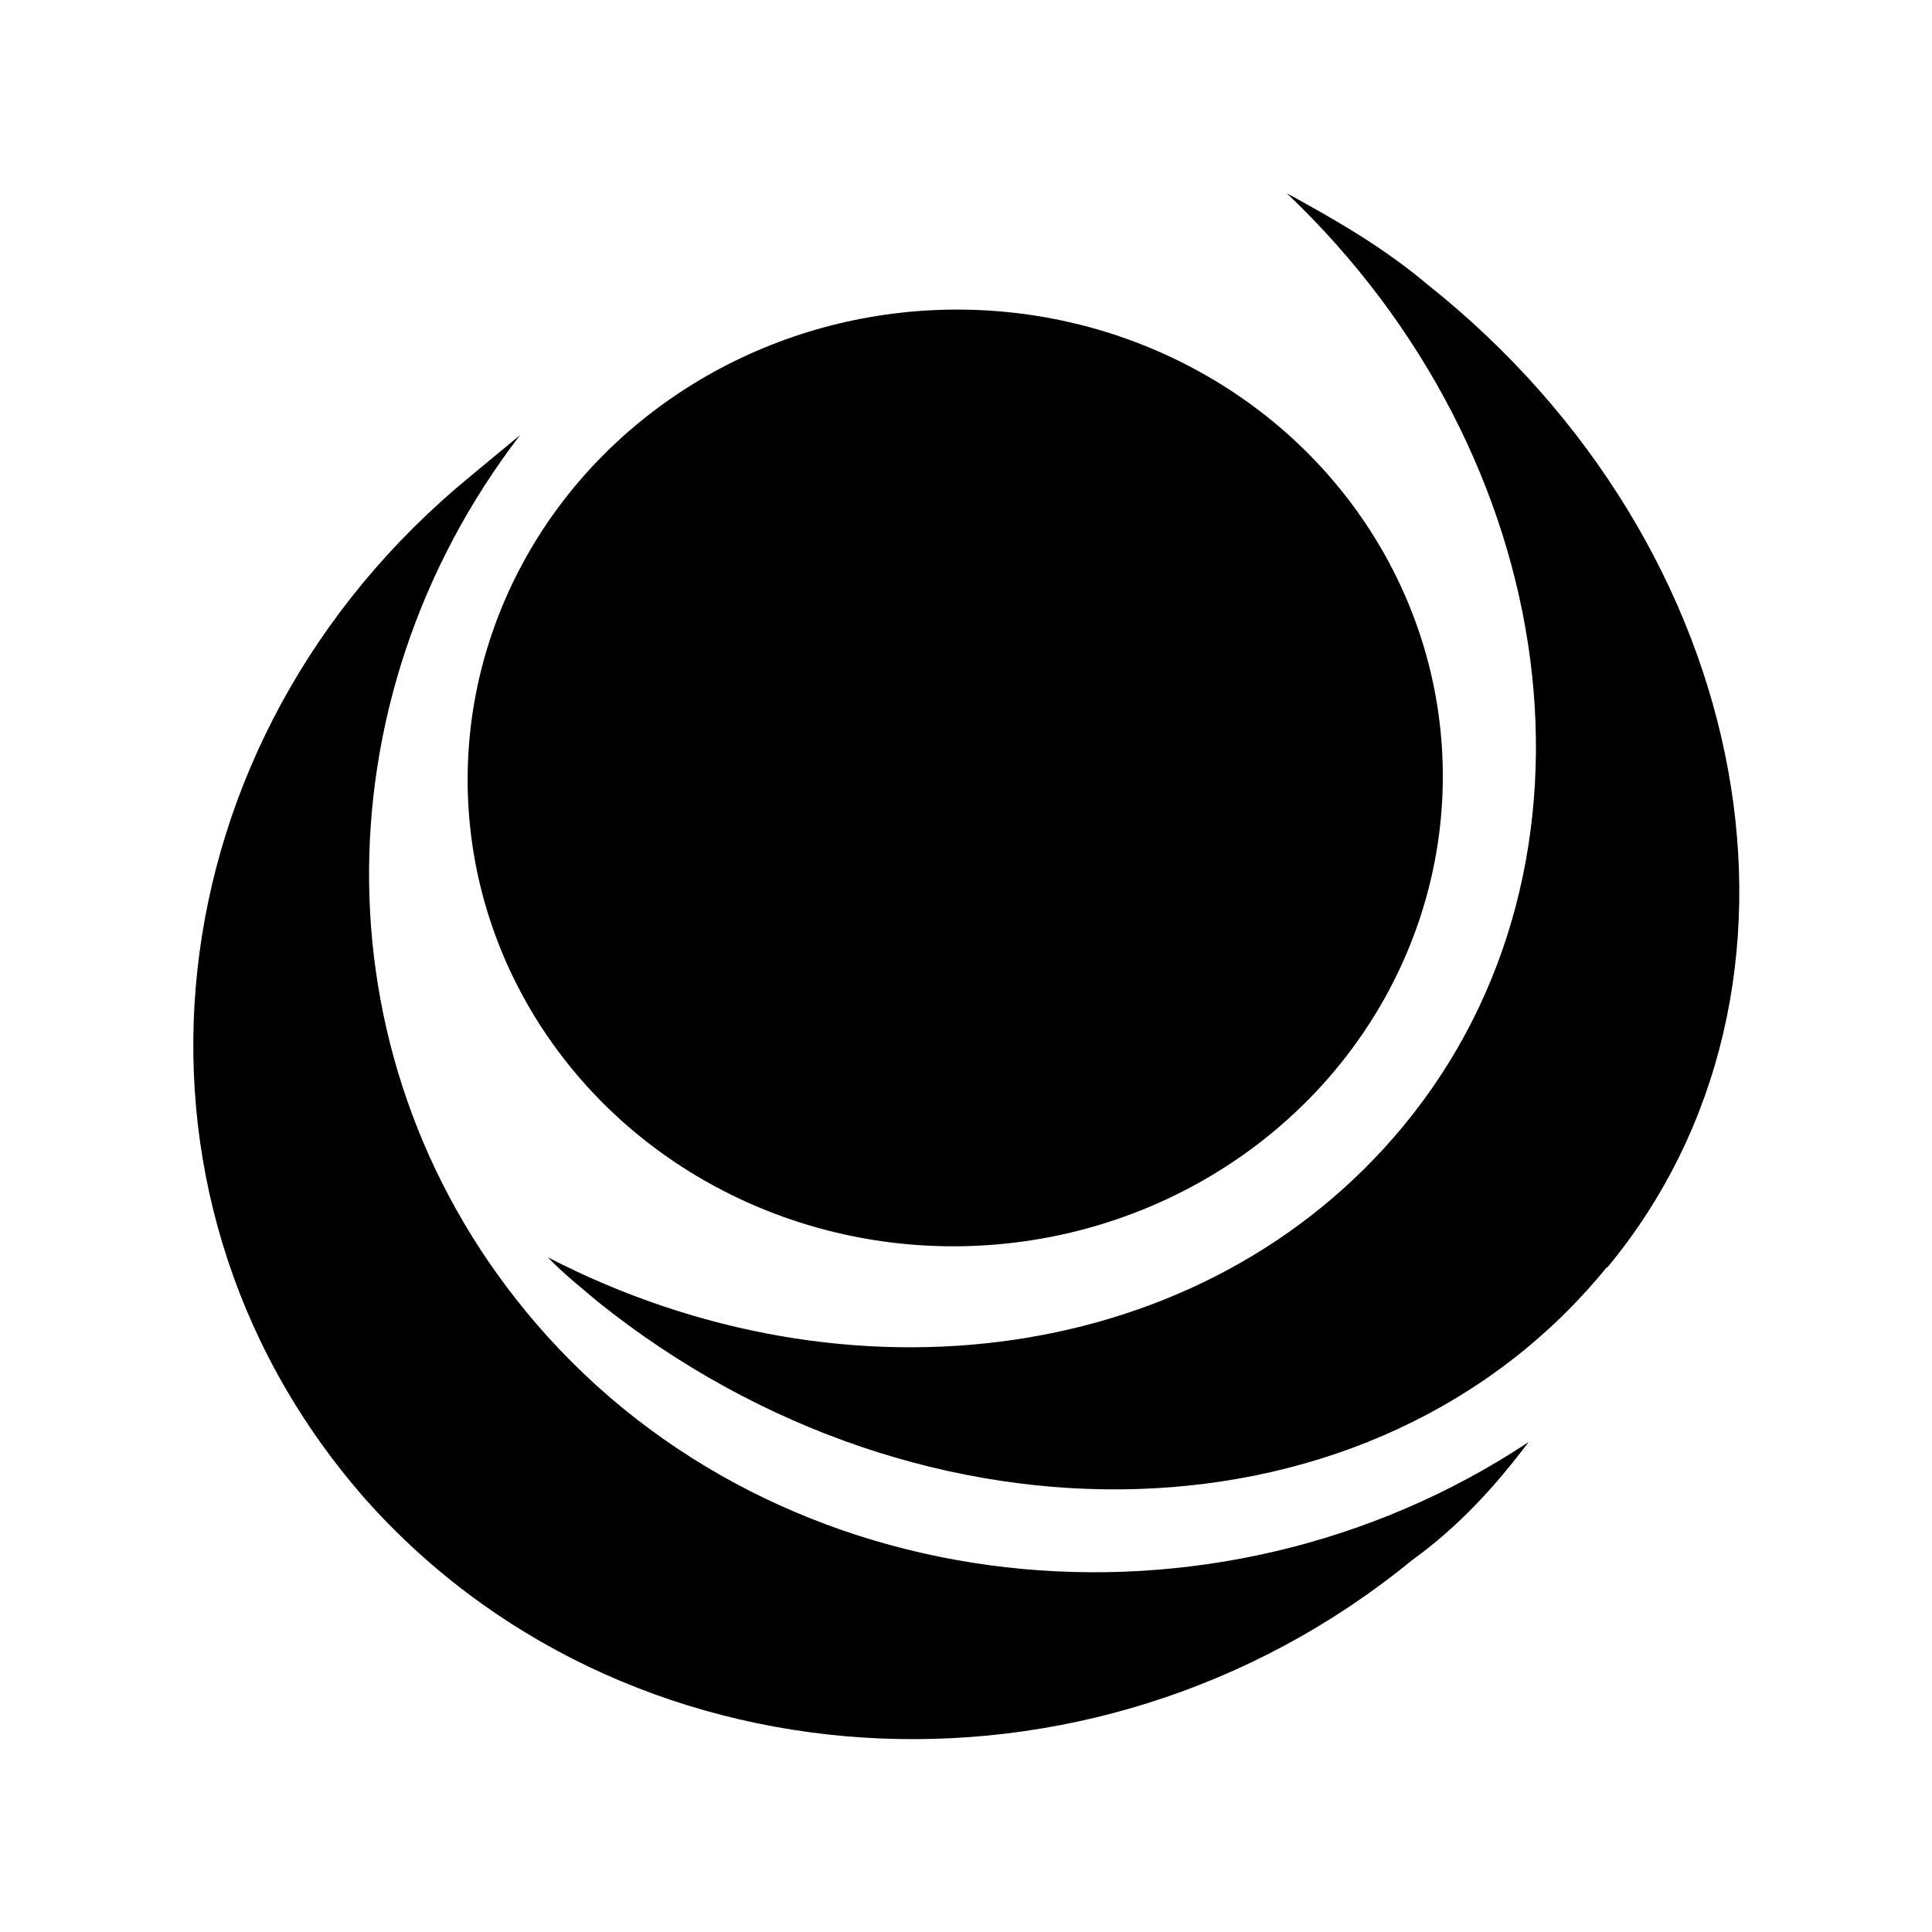
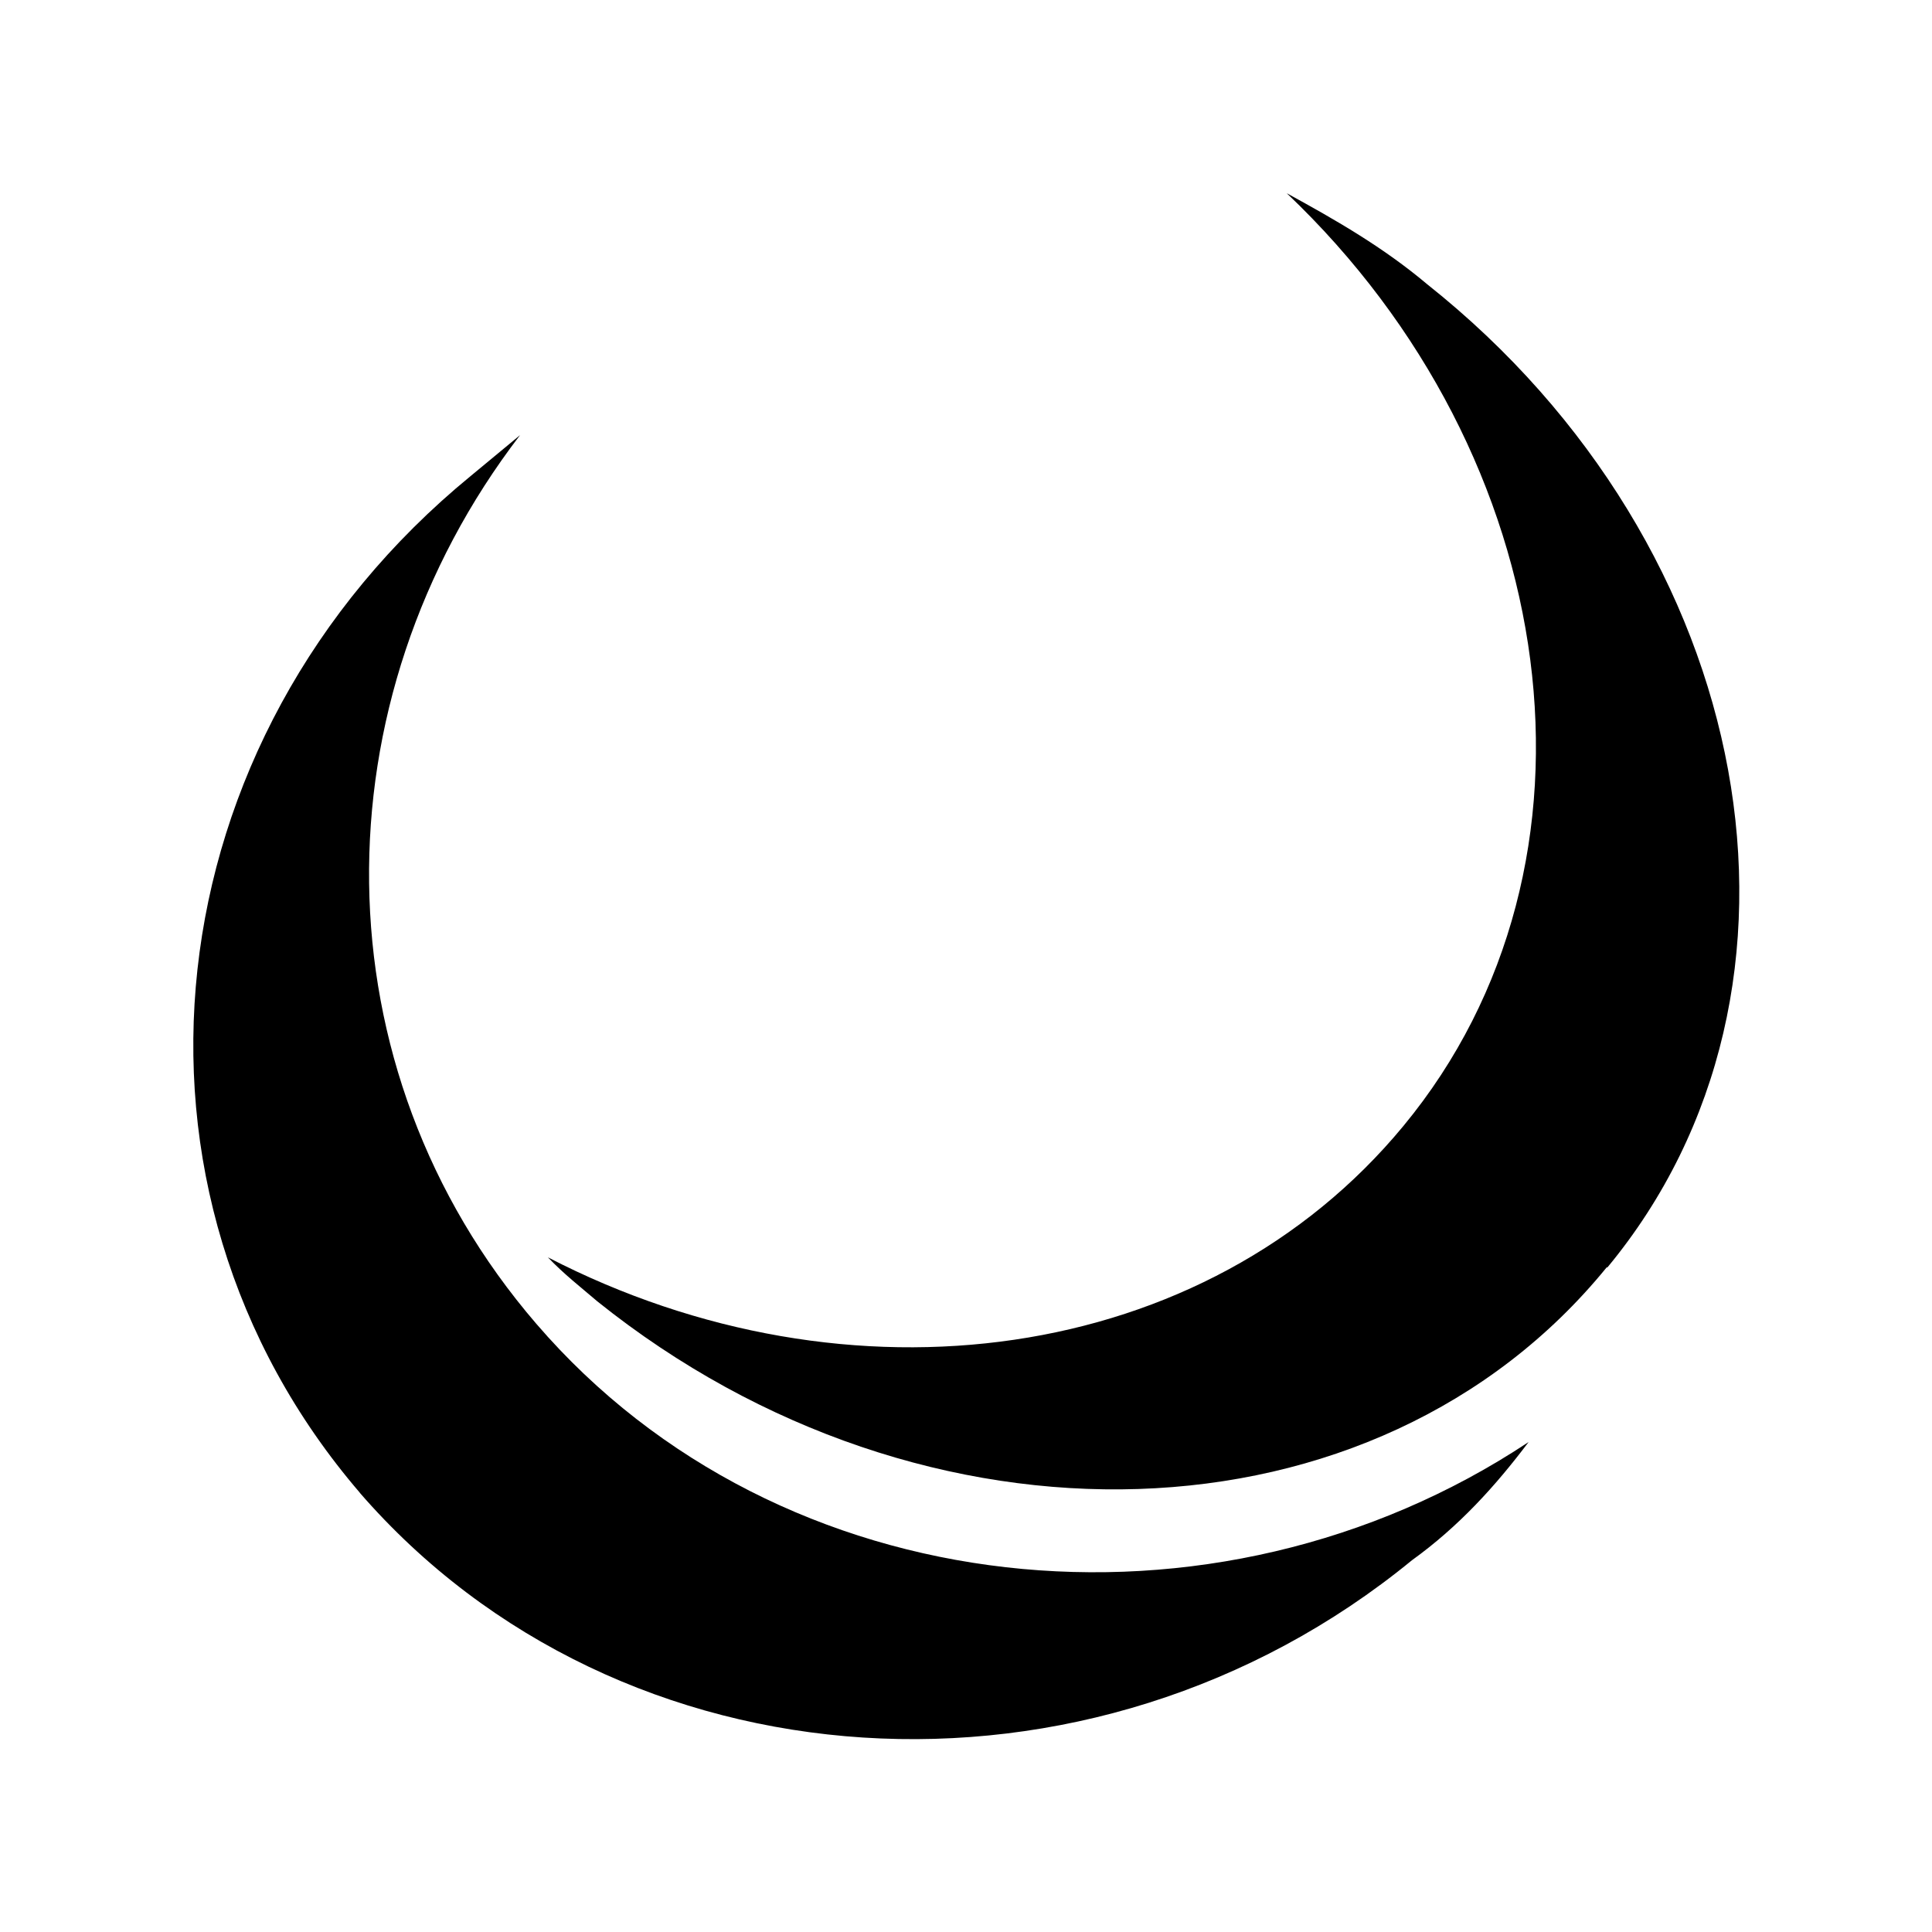
<svg xmlns="http://www.w3.org/2000/svg" viewBox="0 0 250 250" version="1.1">
  <g>
    <g id="Capa_1">
      <g>
-         <ellipse transform="translate(-4.6 5.9) rotate(-2.7)" ry="60.6" rx="63.1" cy="100.7" cx="123.6" />
        <path d="M207.9,164c-29.8,36.6-88.2,38.4-130.6,4.4-2.1-1.8-4.3-3.5-6.4-5.7,38.9,20.1,85.1,14,110.7-17,28.1-34,20.7-86.7-15.1-120.7,6.4,3.5,12.5,7,18.2,11.8,42.8,34,53.2,91.1,23.3,127.2h0Z" />
        <path d="M46.6,193.2c-33.7-39.2-27.2-97.6,14.3-131.6l6.4-5.3c-26.4,34.4-26.4,81.9,2.1,115,31.5,36.6,87.7,42.3,128.4,15.3-4.3,5.7-9,10.9-15.1,15.3-41.5,34-102.5,30.1-136.2-8.8h0Z" />
      </g>
    </g>
  </g>
</svg>